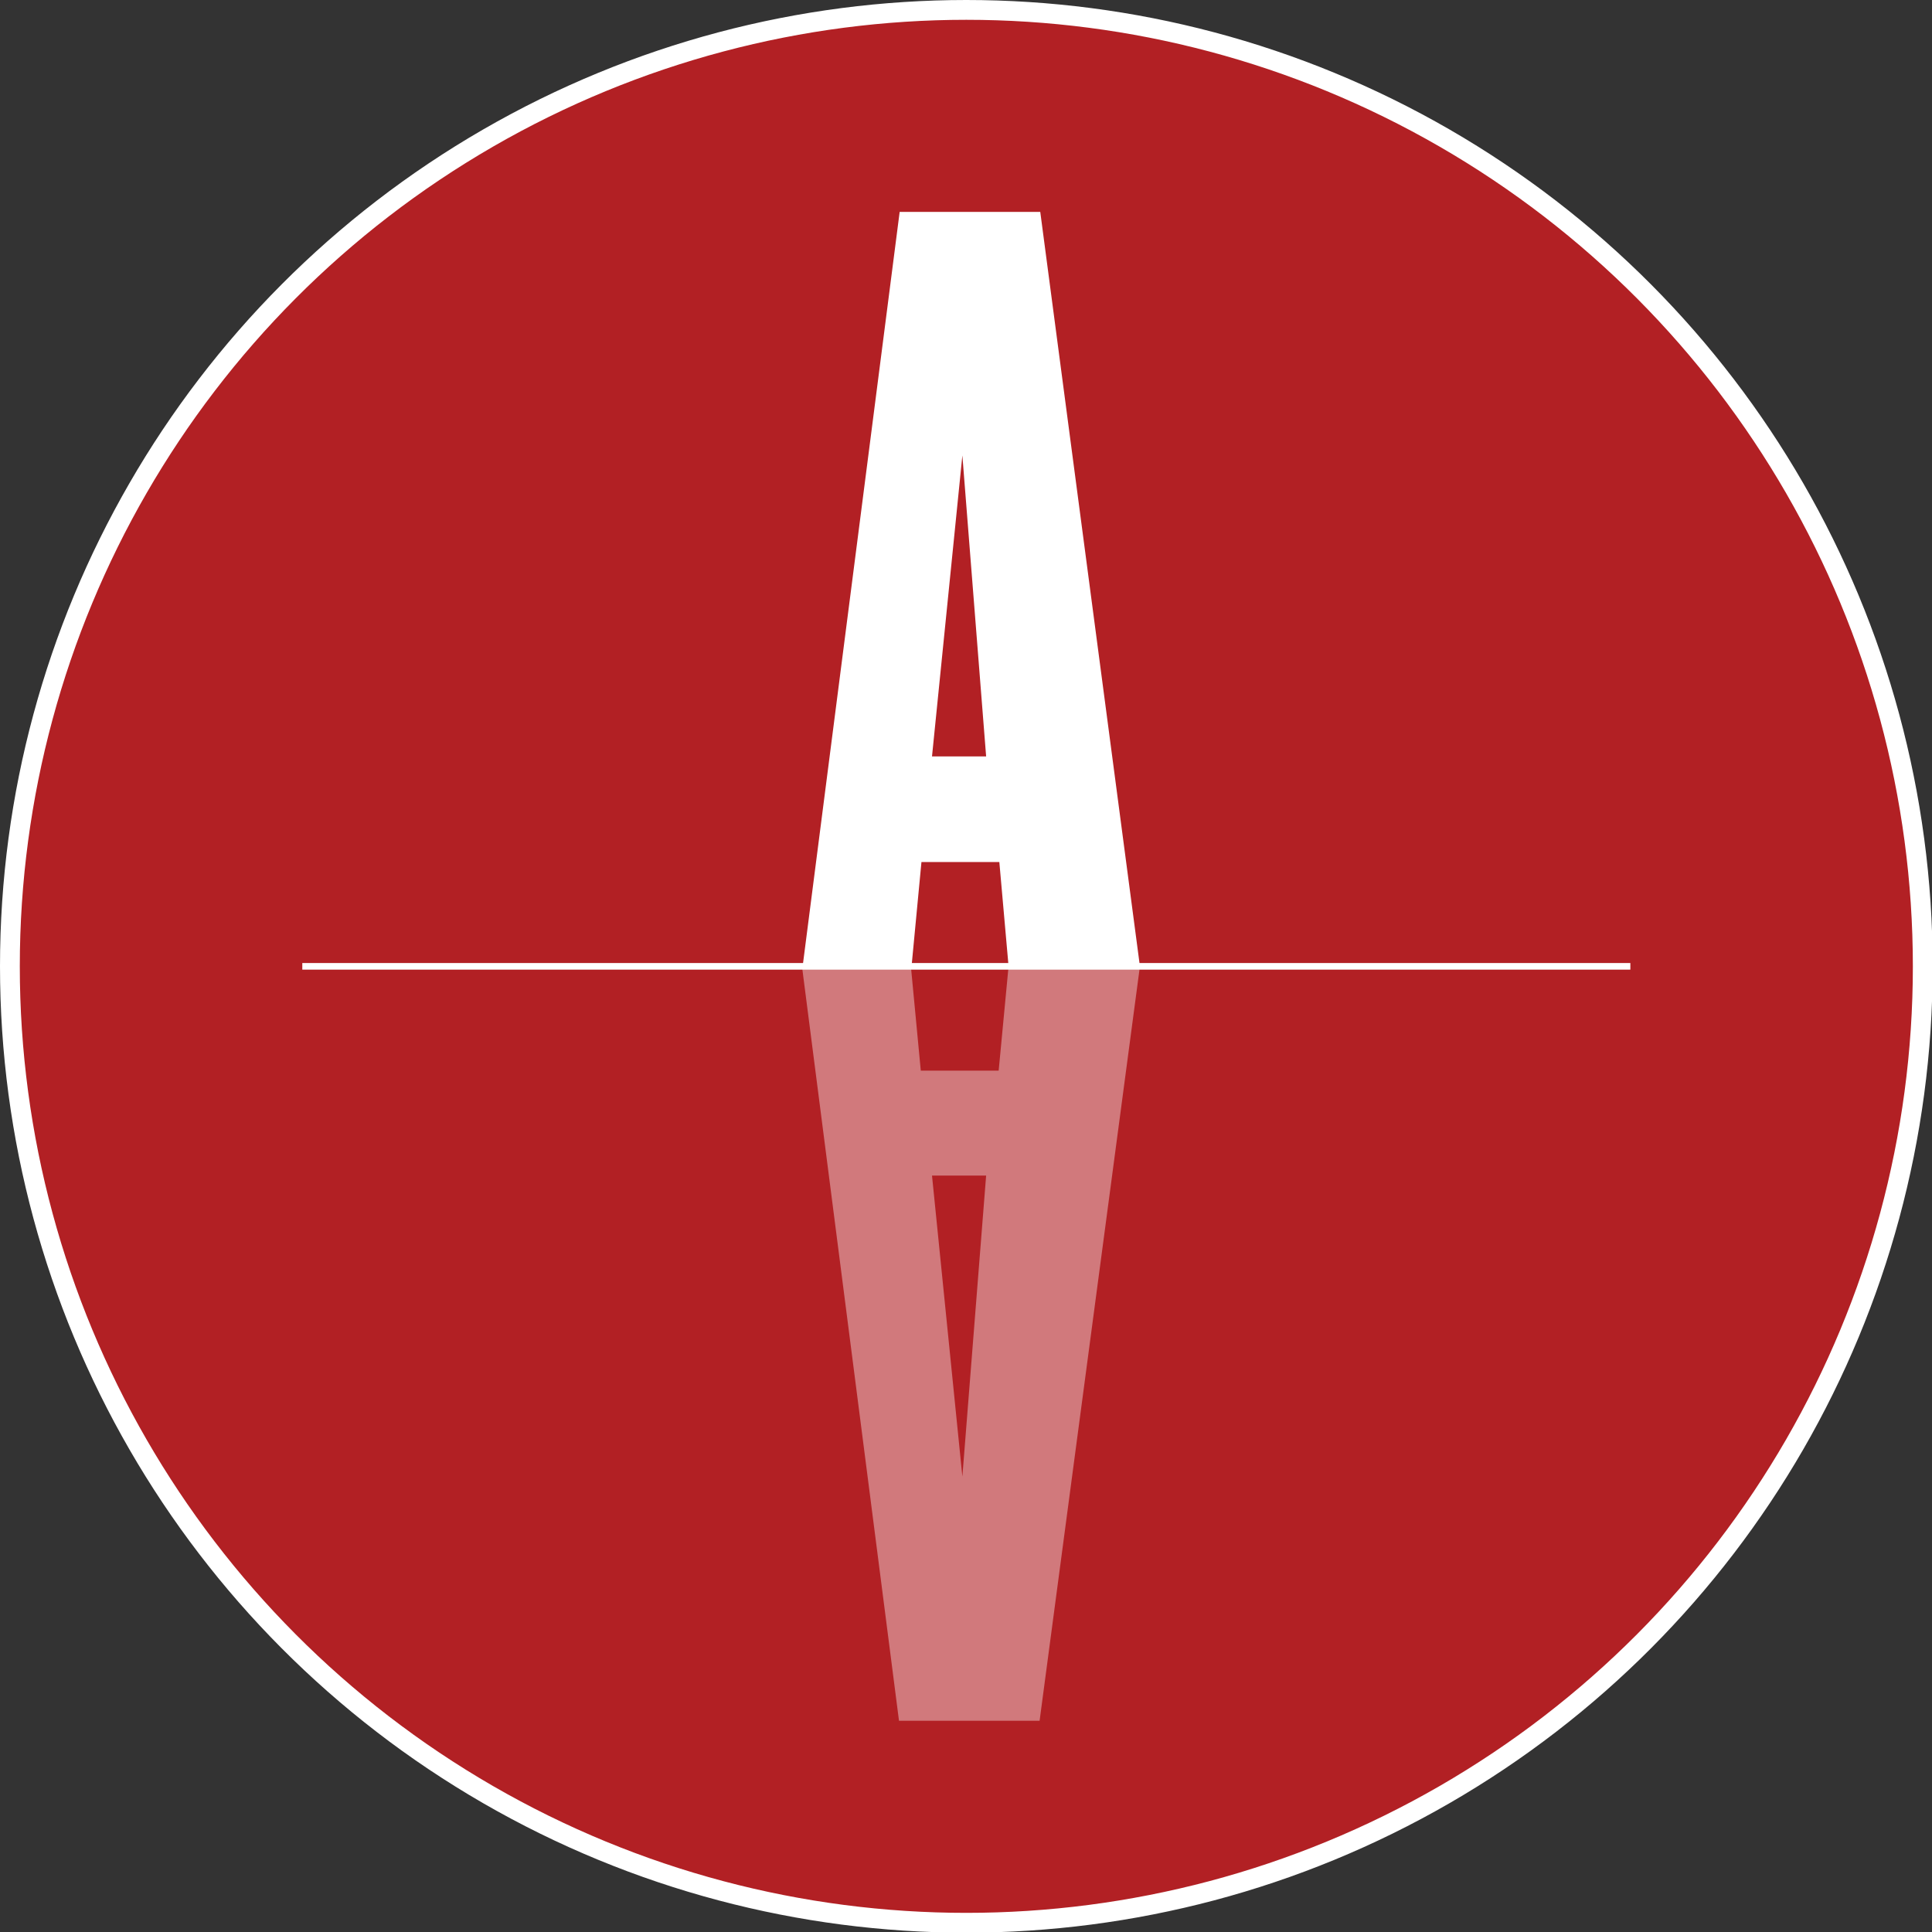
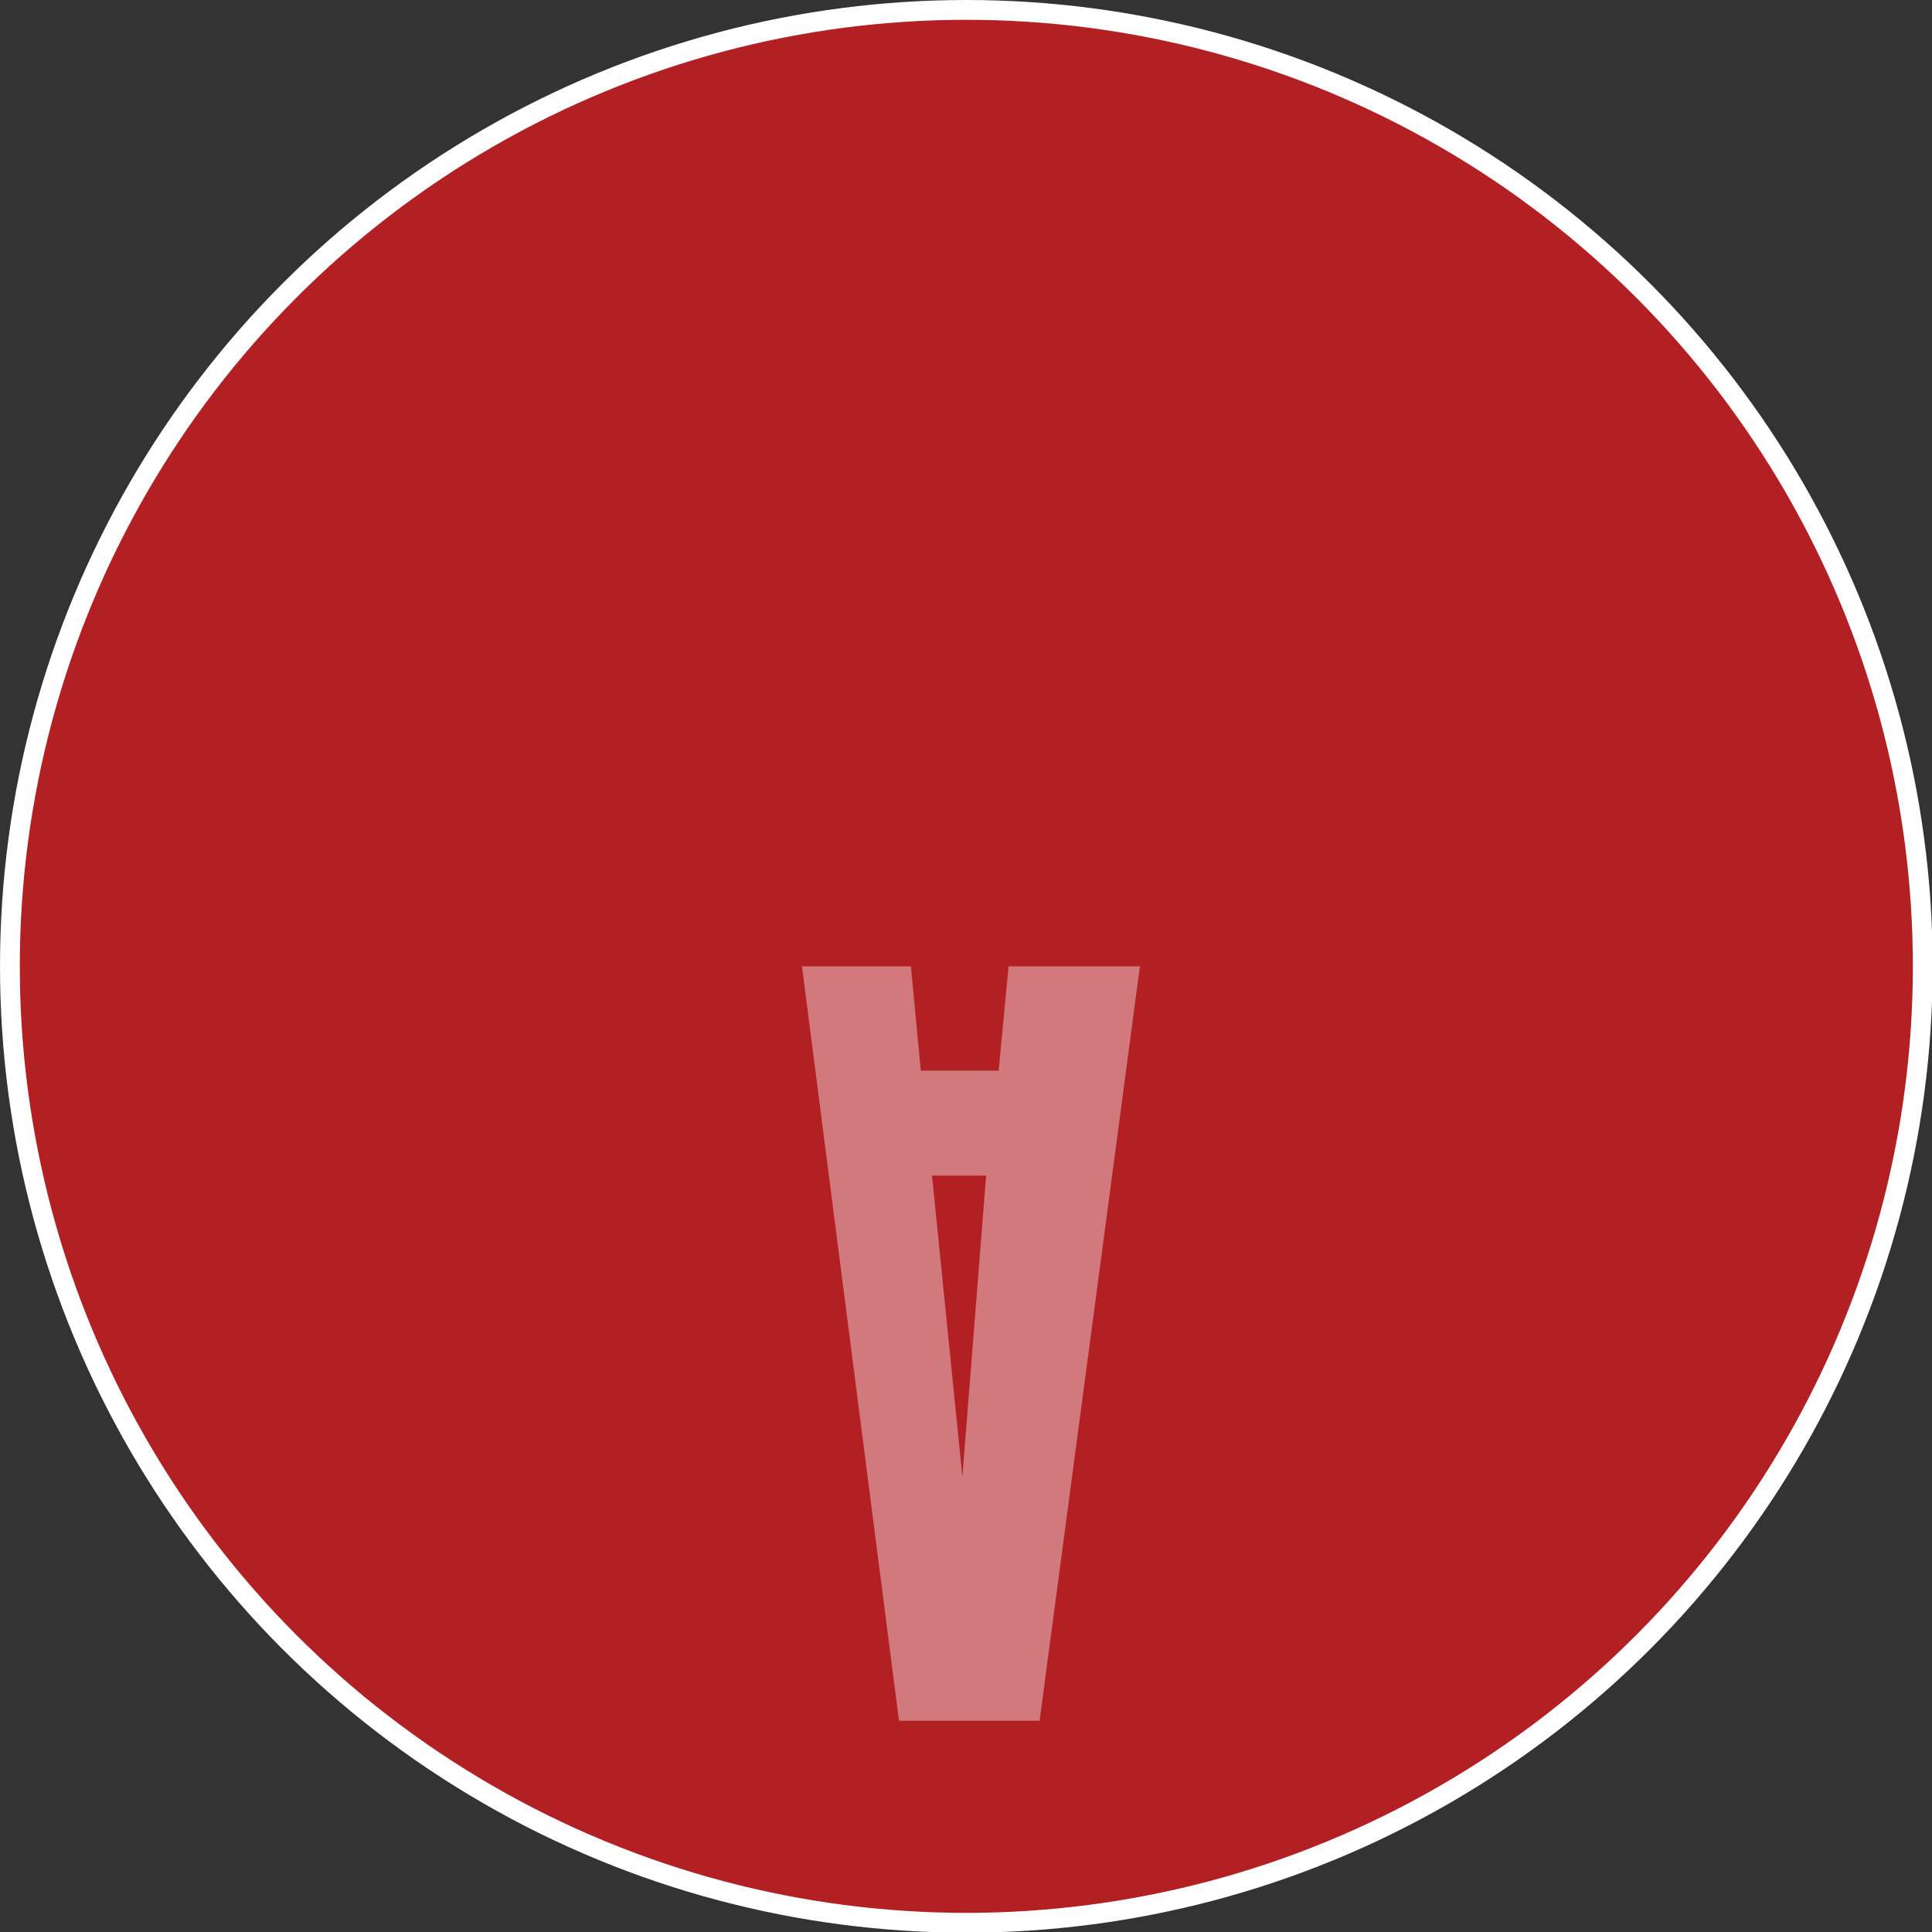
<svg xmlns="http://www.w3.org/2000/svg" version="1.1" id="Layer_2_00000021101666769863390030000015235178987590940337_" x="0px" y="0px" viewBox="0 0 292.7 292.7" style="enable-background:new 0 0 292.7 292.7;" xml:space="preserve">
  <rect x="0" y="0" width="292.7" height="292.7" fill="#333333" stroke="none" />
  <style type="text/css">
	.st0{fill:#B22024;stroke:#FFFFFF;stroke-width:3;stroke-miterlimit:10;}
	.st1{opacity:0.4;fill:#FFFFFF;enable-background:new    ;}
	.st2{fill:#FFFFFF;}
	.st3{fill:none;stroke:#FFFFFF;stroke-miterlimit:10;}
</style>
  <g id="Layer_1-2">
    <g>
      <circle class="st0" cx="146.4" cy="146.4" r="144.9" />
      <g>
        <g>
          <path class="st1" d="M151.3,162.2h-11.8l-1.5-15.8h-16.5l14.7,114.3h21.3l15.2-114.3h-19.9L151.3,162.2z M145.8,223.7l-4.6-45.6      h8.2L145.8,223.7L145.8,223.7z" />
-           <path class="st2" d="M152.8,146.4h19.9L157.6,32.1h-21.3l-14.7,114.3h16.5l1.5-15.8h11.8L152.8,146.4z M149.4,114.6h-8.2      l4.6-45.6L149.4,114.6z" />
        </g>
-         <line class="st3" x1="45.8" y1="146.4" x2="247" y2="146.4" />
      </g>
    </g>
  </g>
</svg>